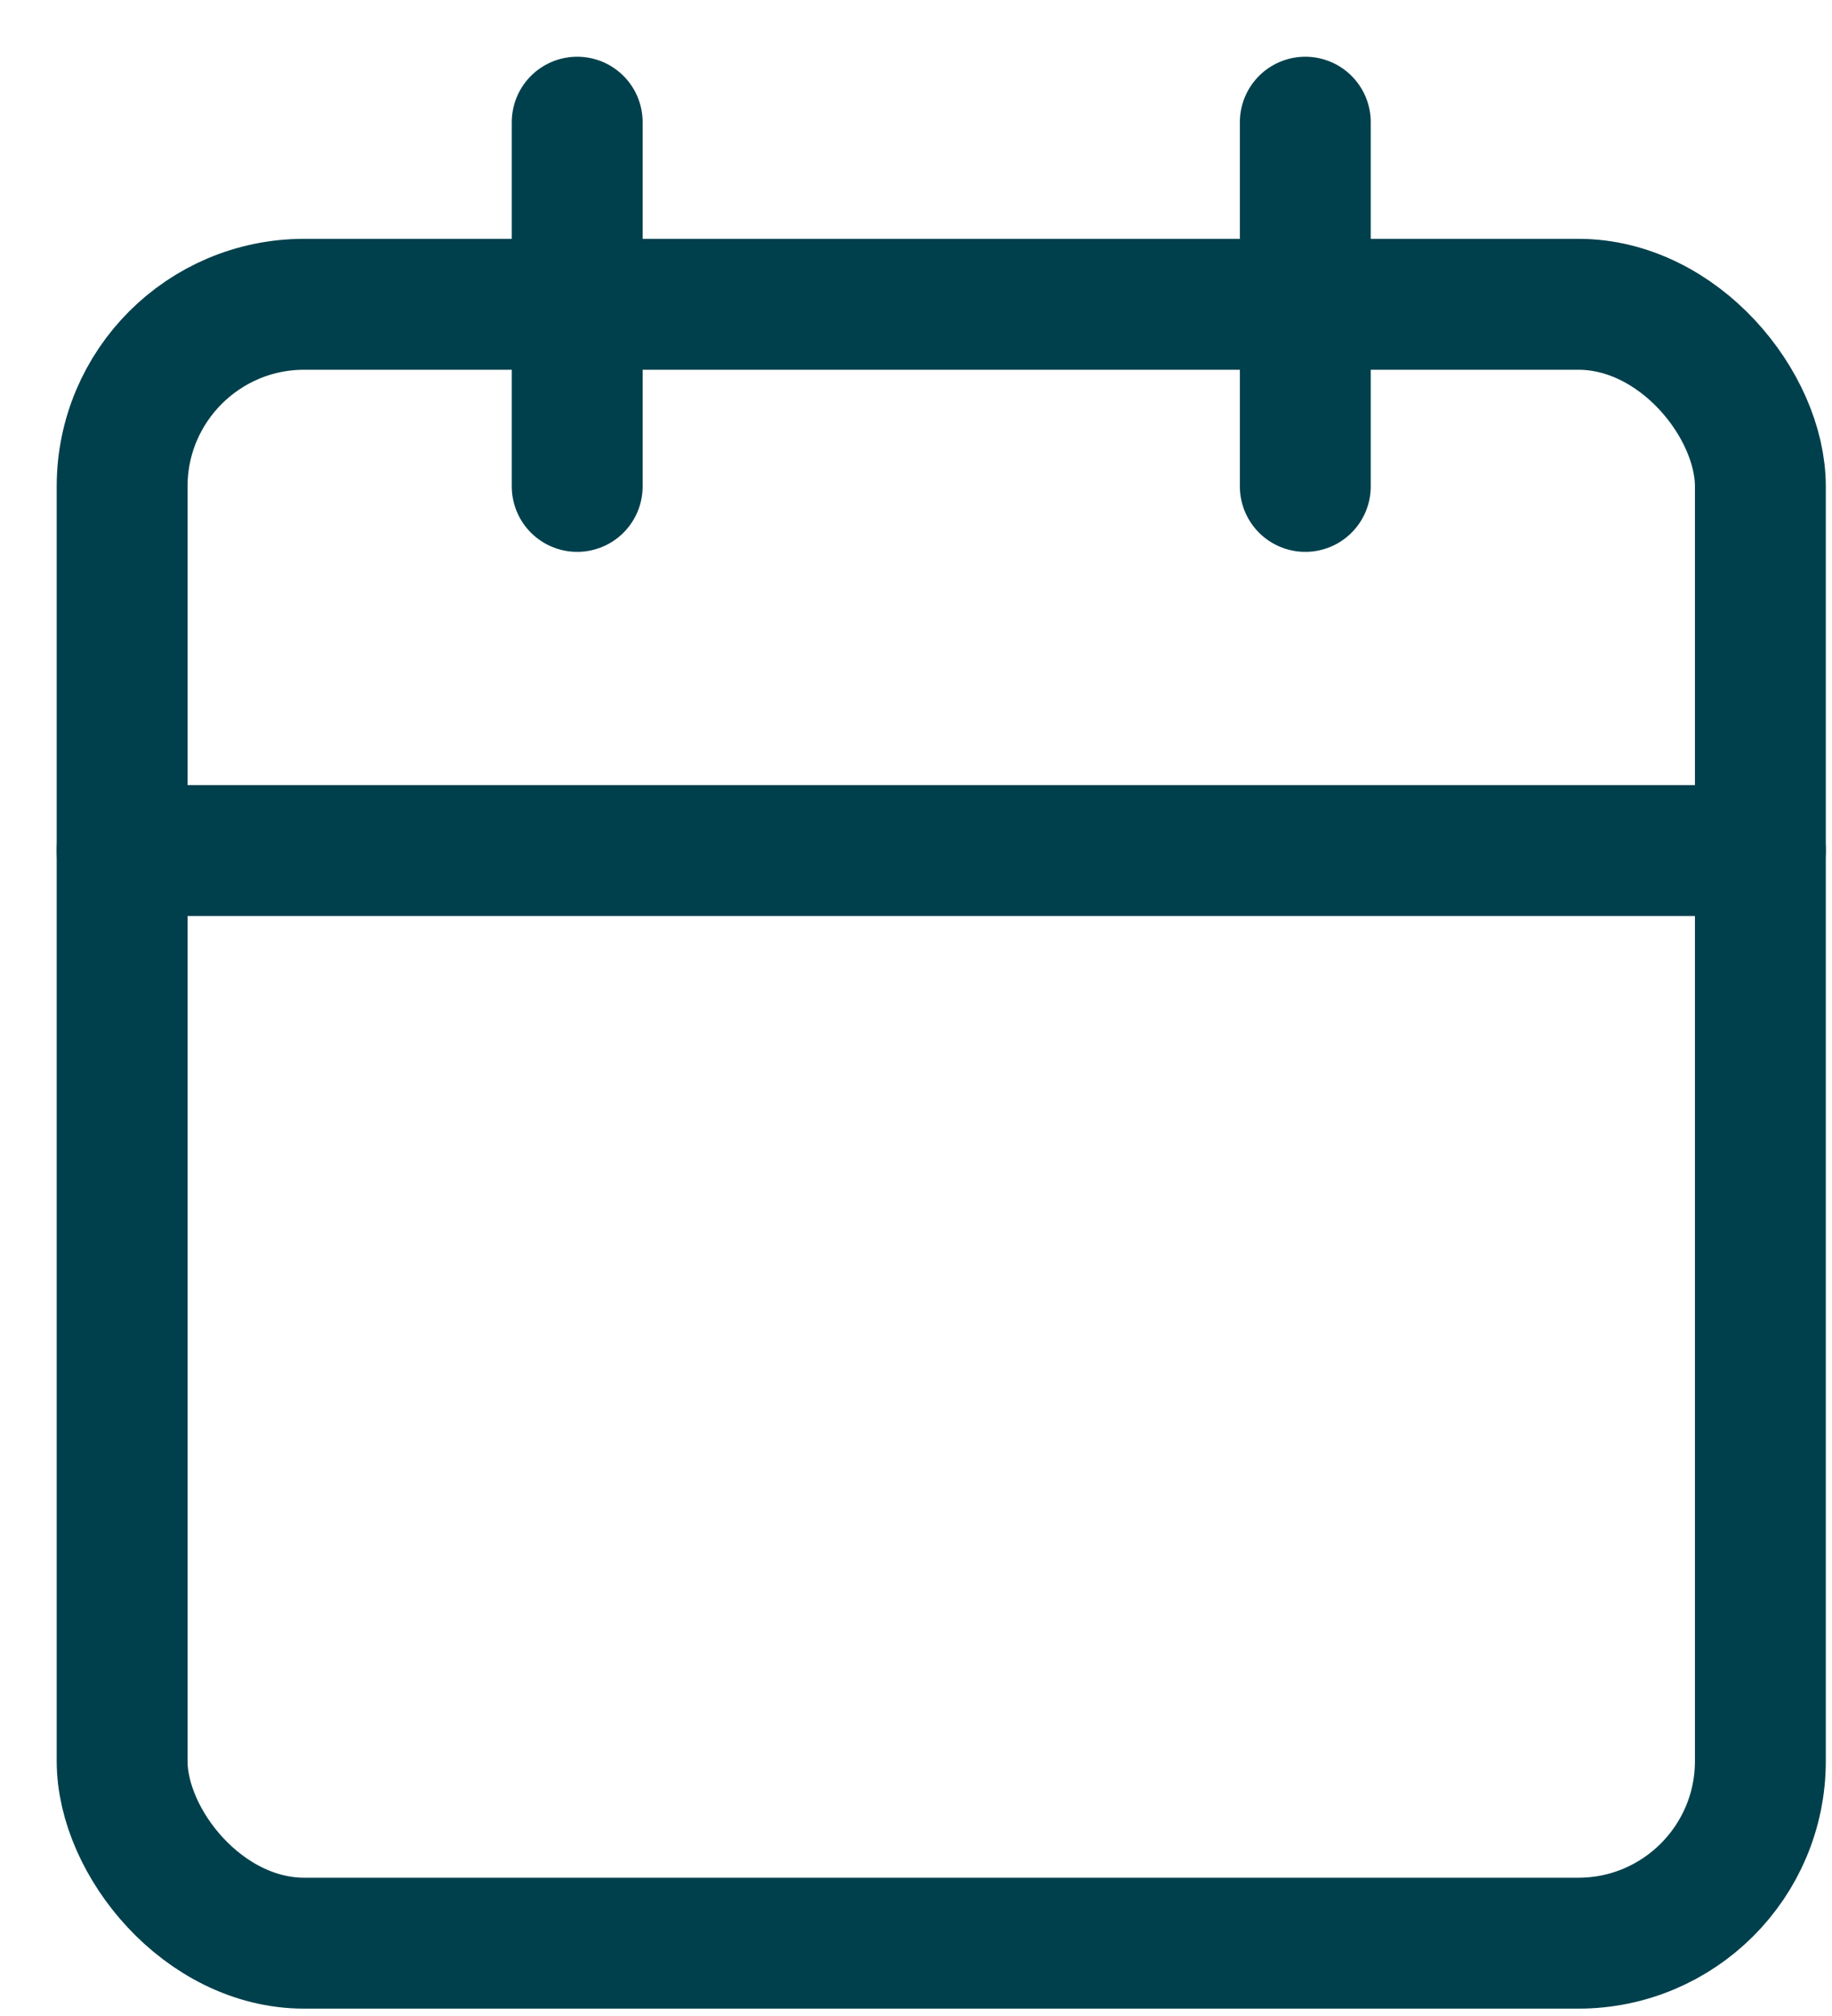
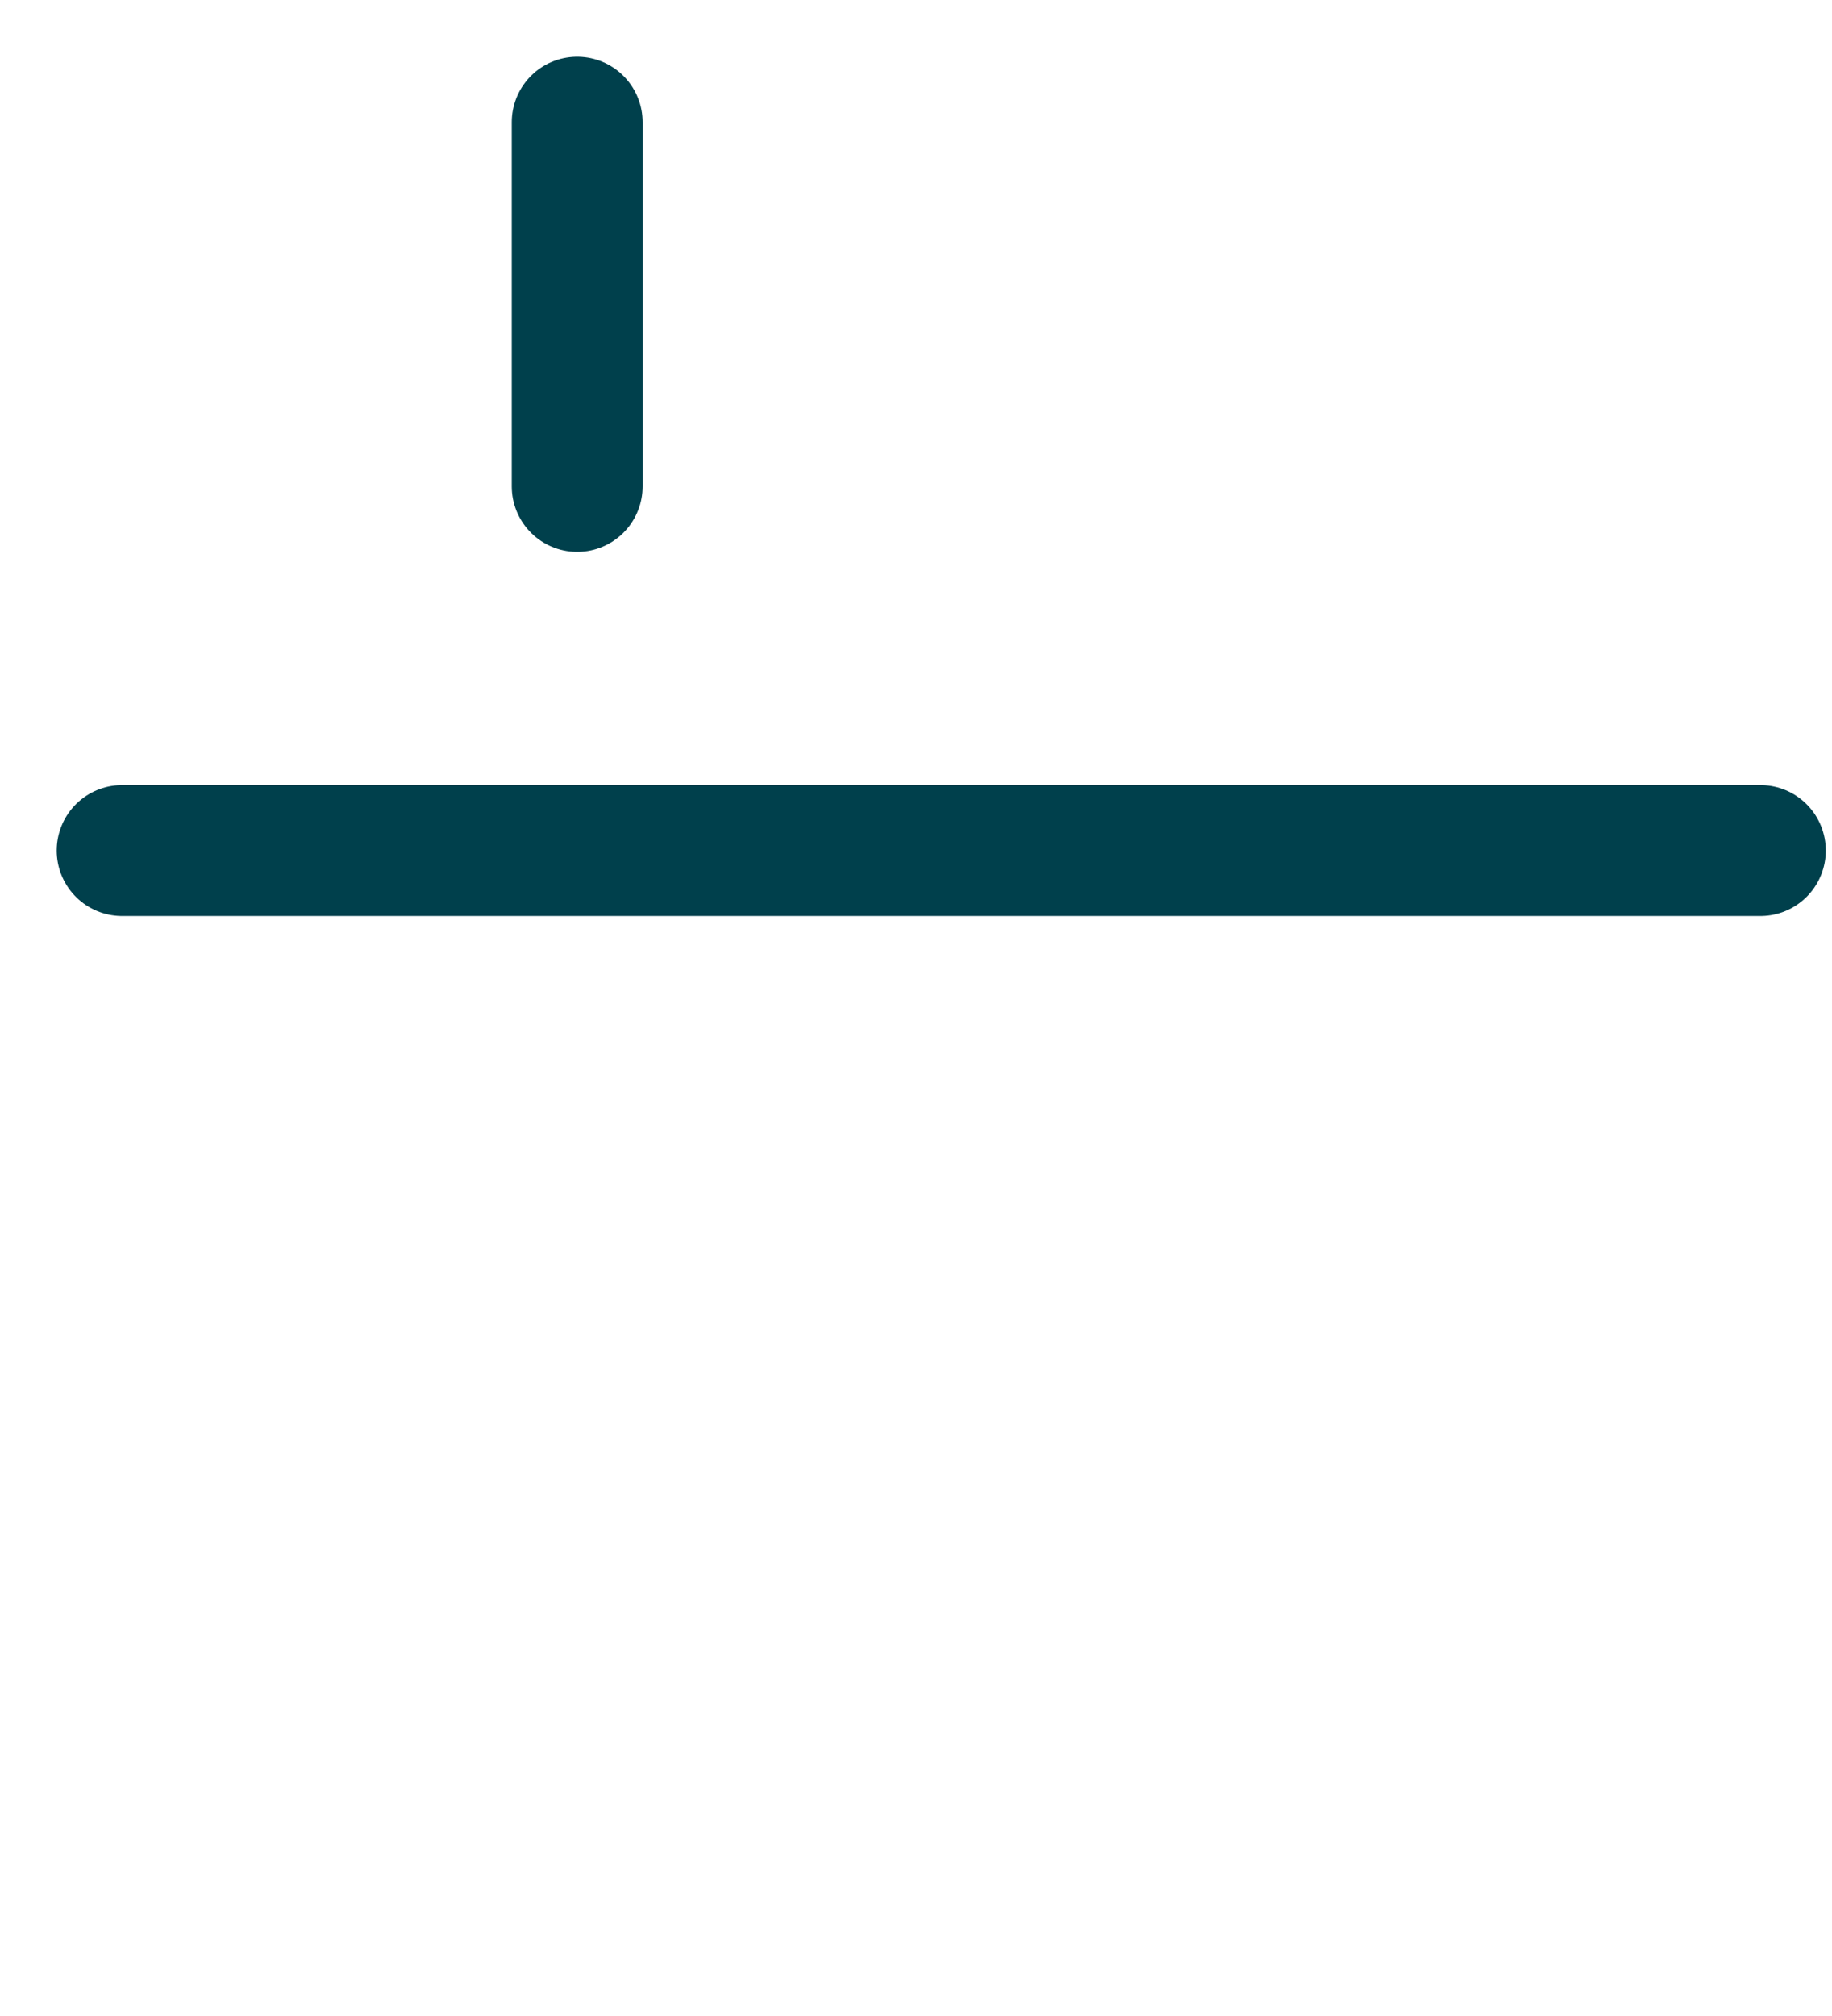
<svg xmlns="http://www.w3.org/2000/svg" width="30" height="33" viewBox="0 0 30 33">
  <g fill="none" fill-rule="evenodd" stroke-linecap="round" stroke-linejoin="round">
    <g stroke="#00404C" stroke-width="2.143">
      <g>
        <g transform="translate(-826 -1565) translate(0 1507) translate(828 60)">
-           <rect width="26.827" height="26.827" y="2.981" rx="2.981" />
-           <path d="M19.375 0L19.375 5.962M7.452 0L7.452 5.962M0 11.923L26.827 11.923" />
+           <path d="M19.375 0M7.452 0L7.452 5.962M0 11.923L26.827 11.923" />
        </g>
      </g>
    </g>
  </g>
</svg>